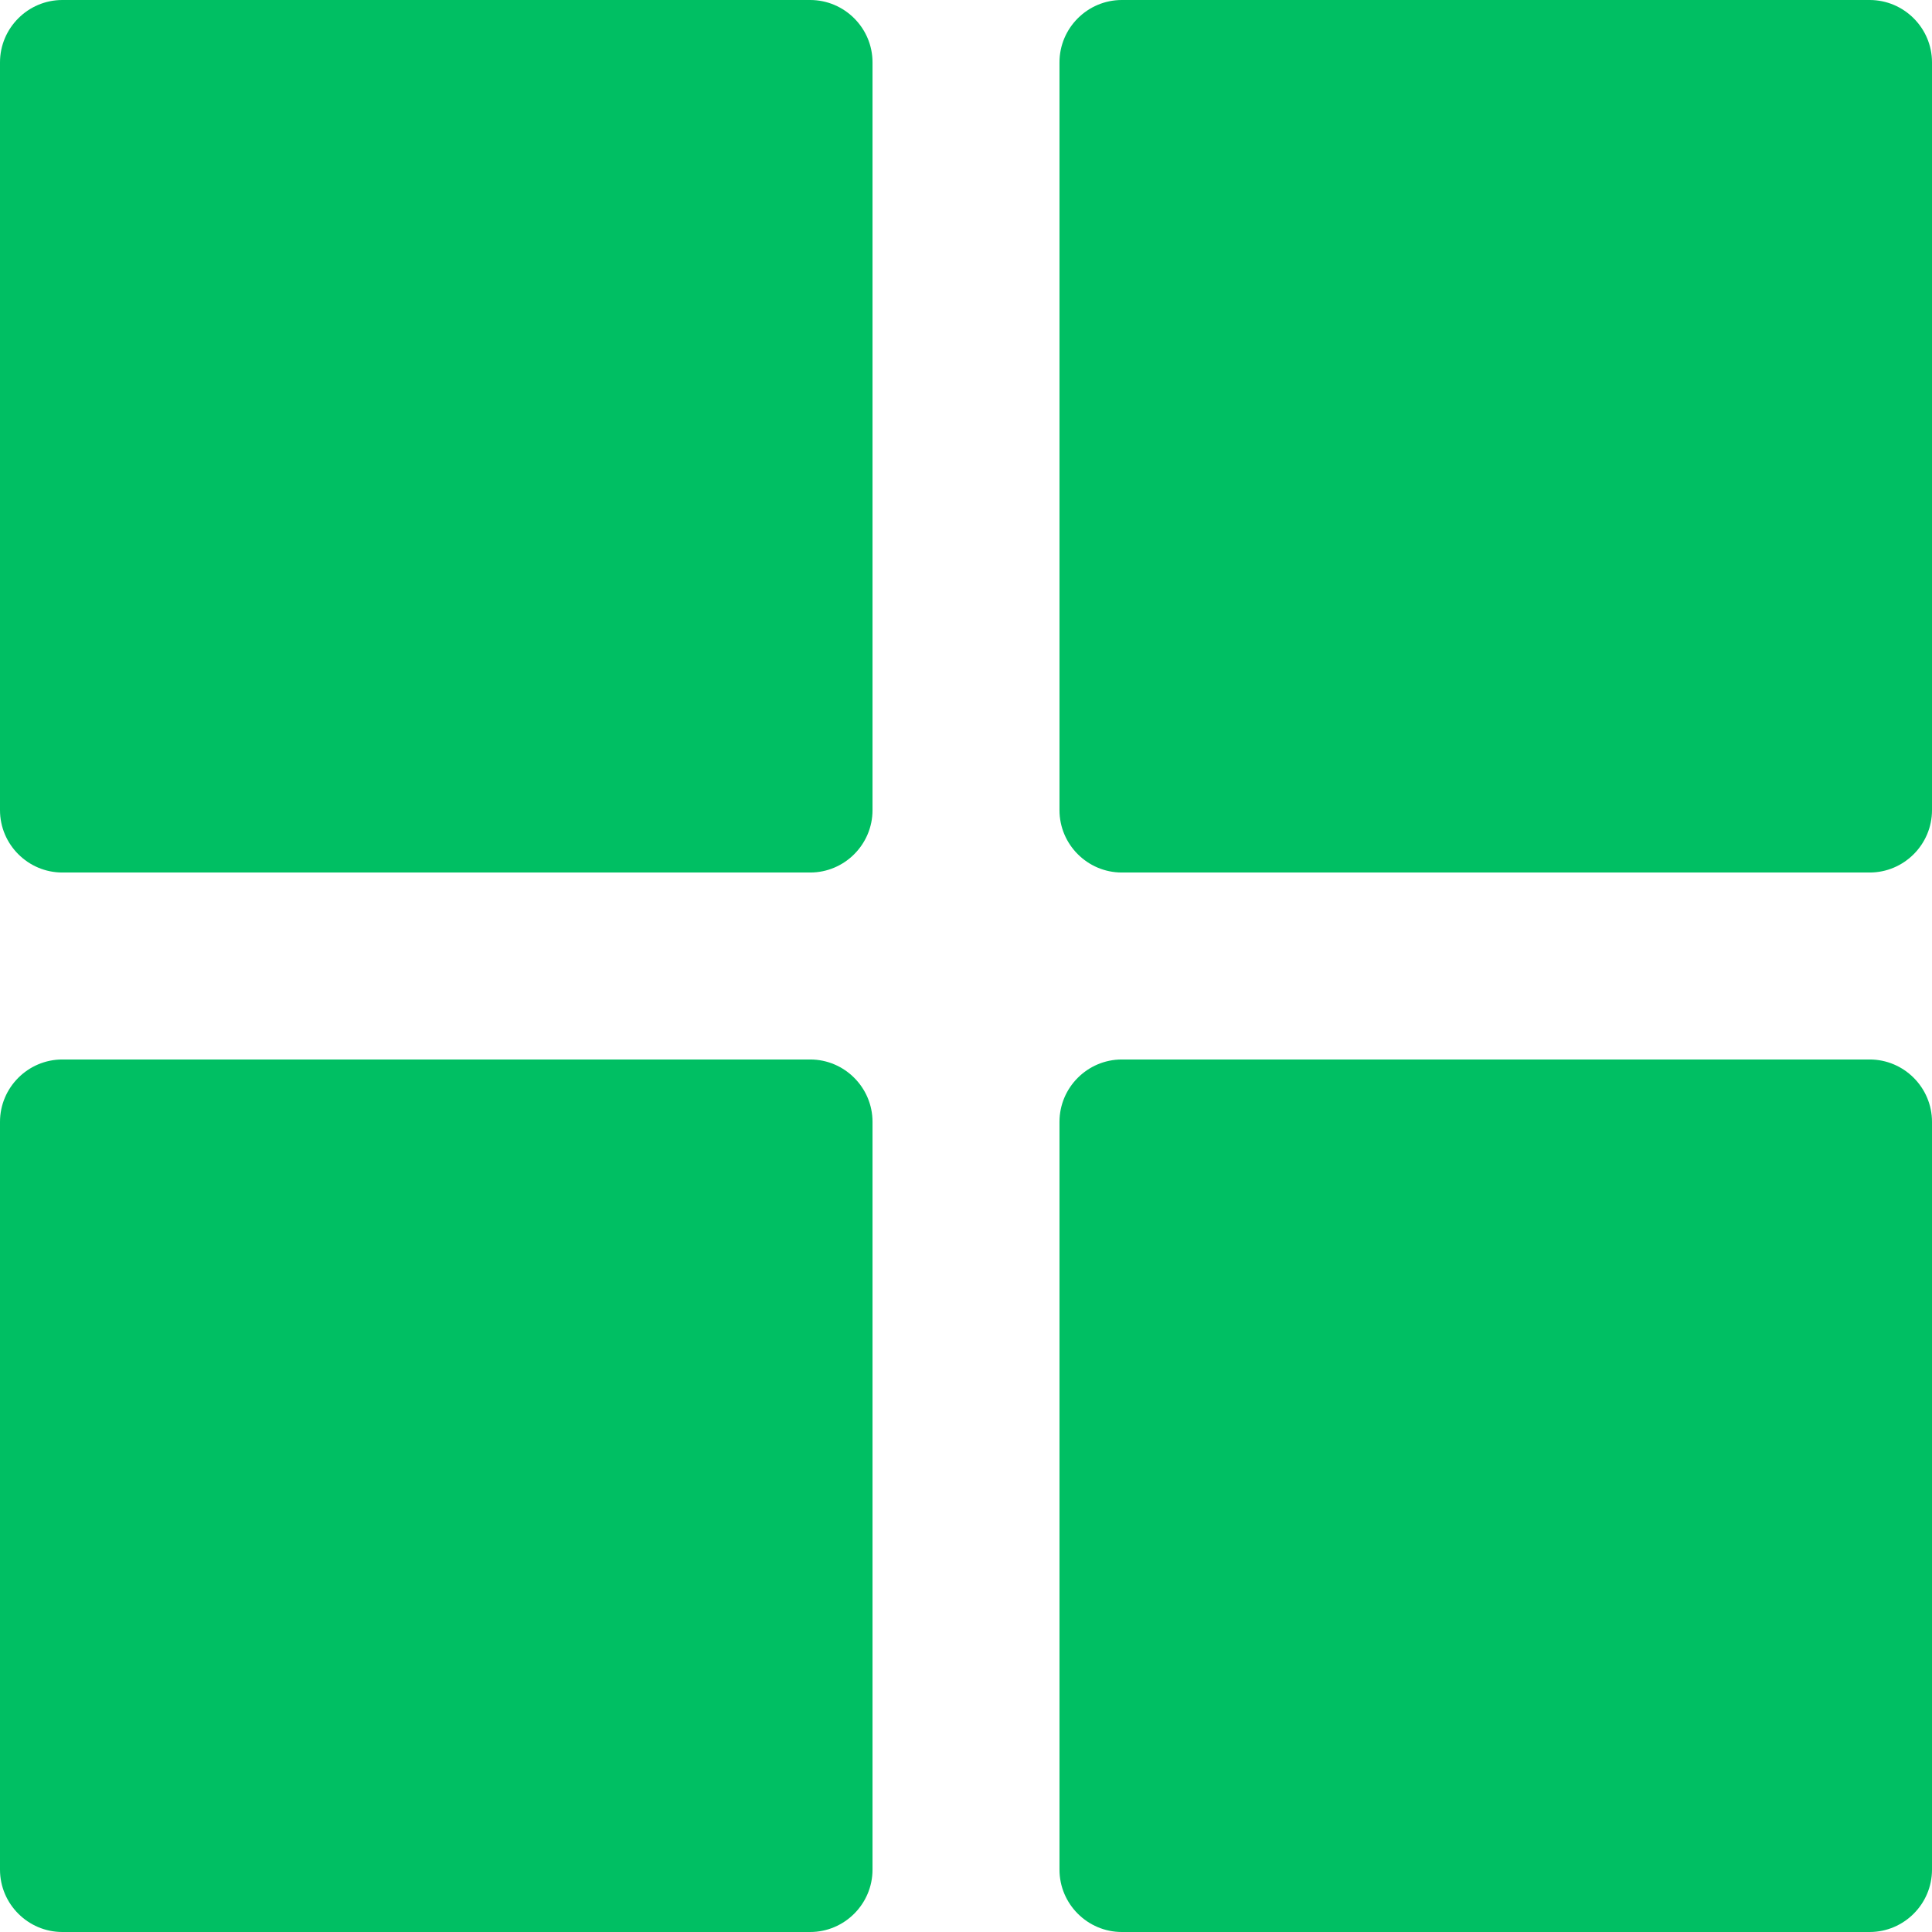
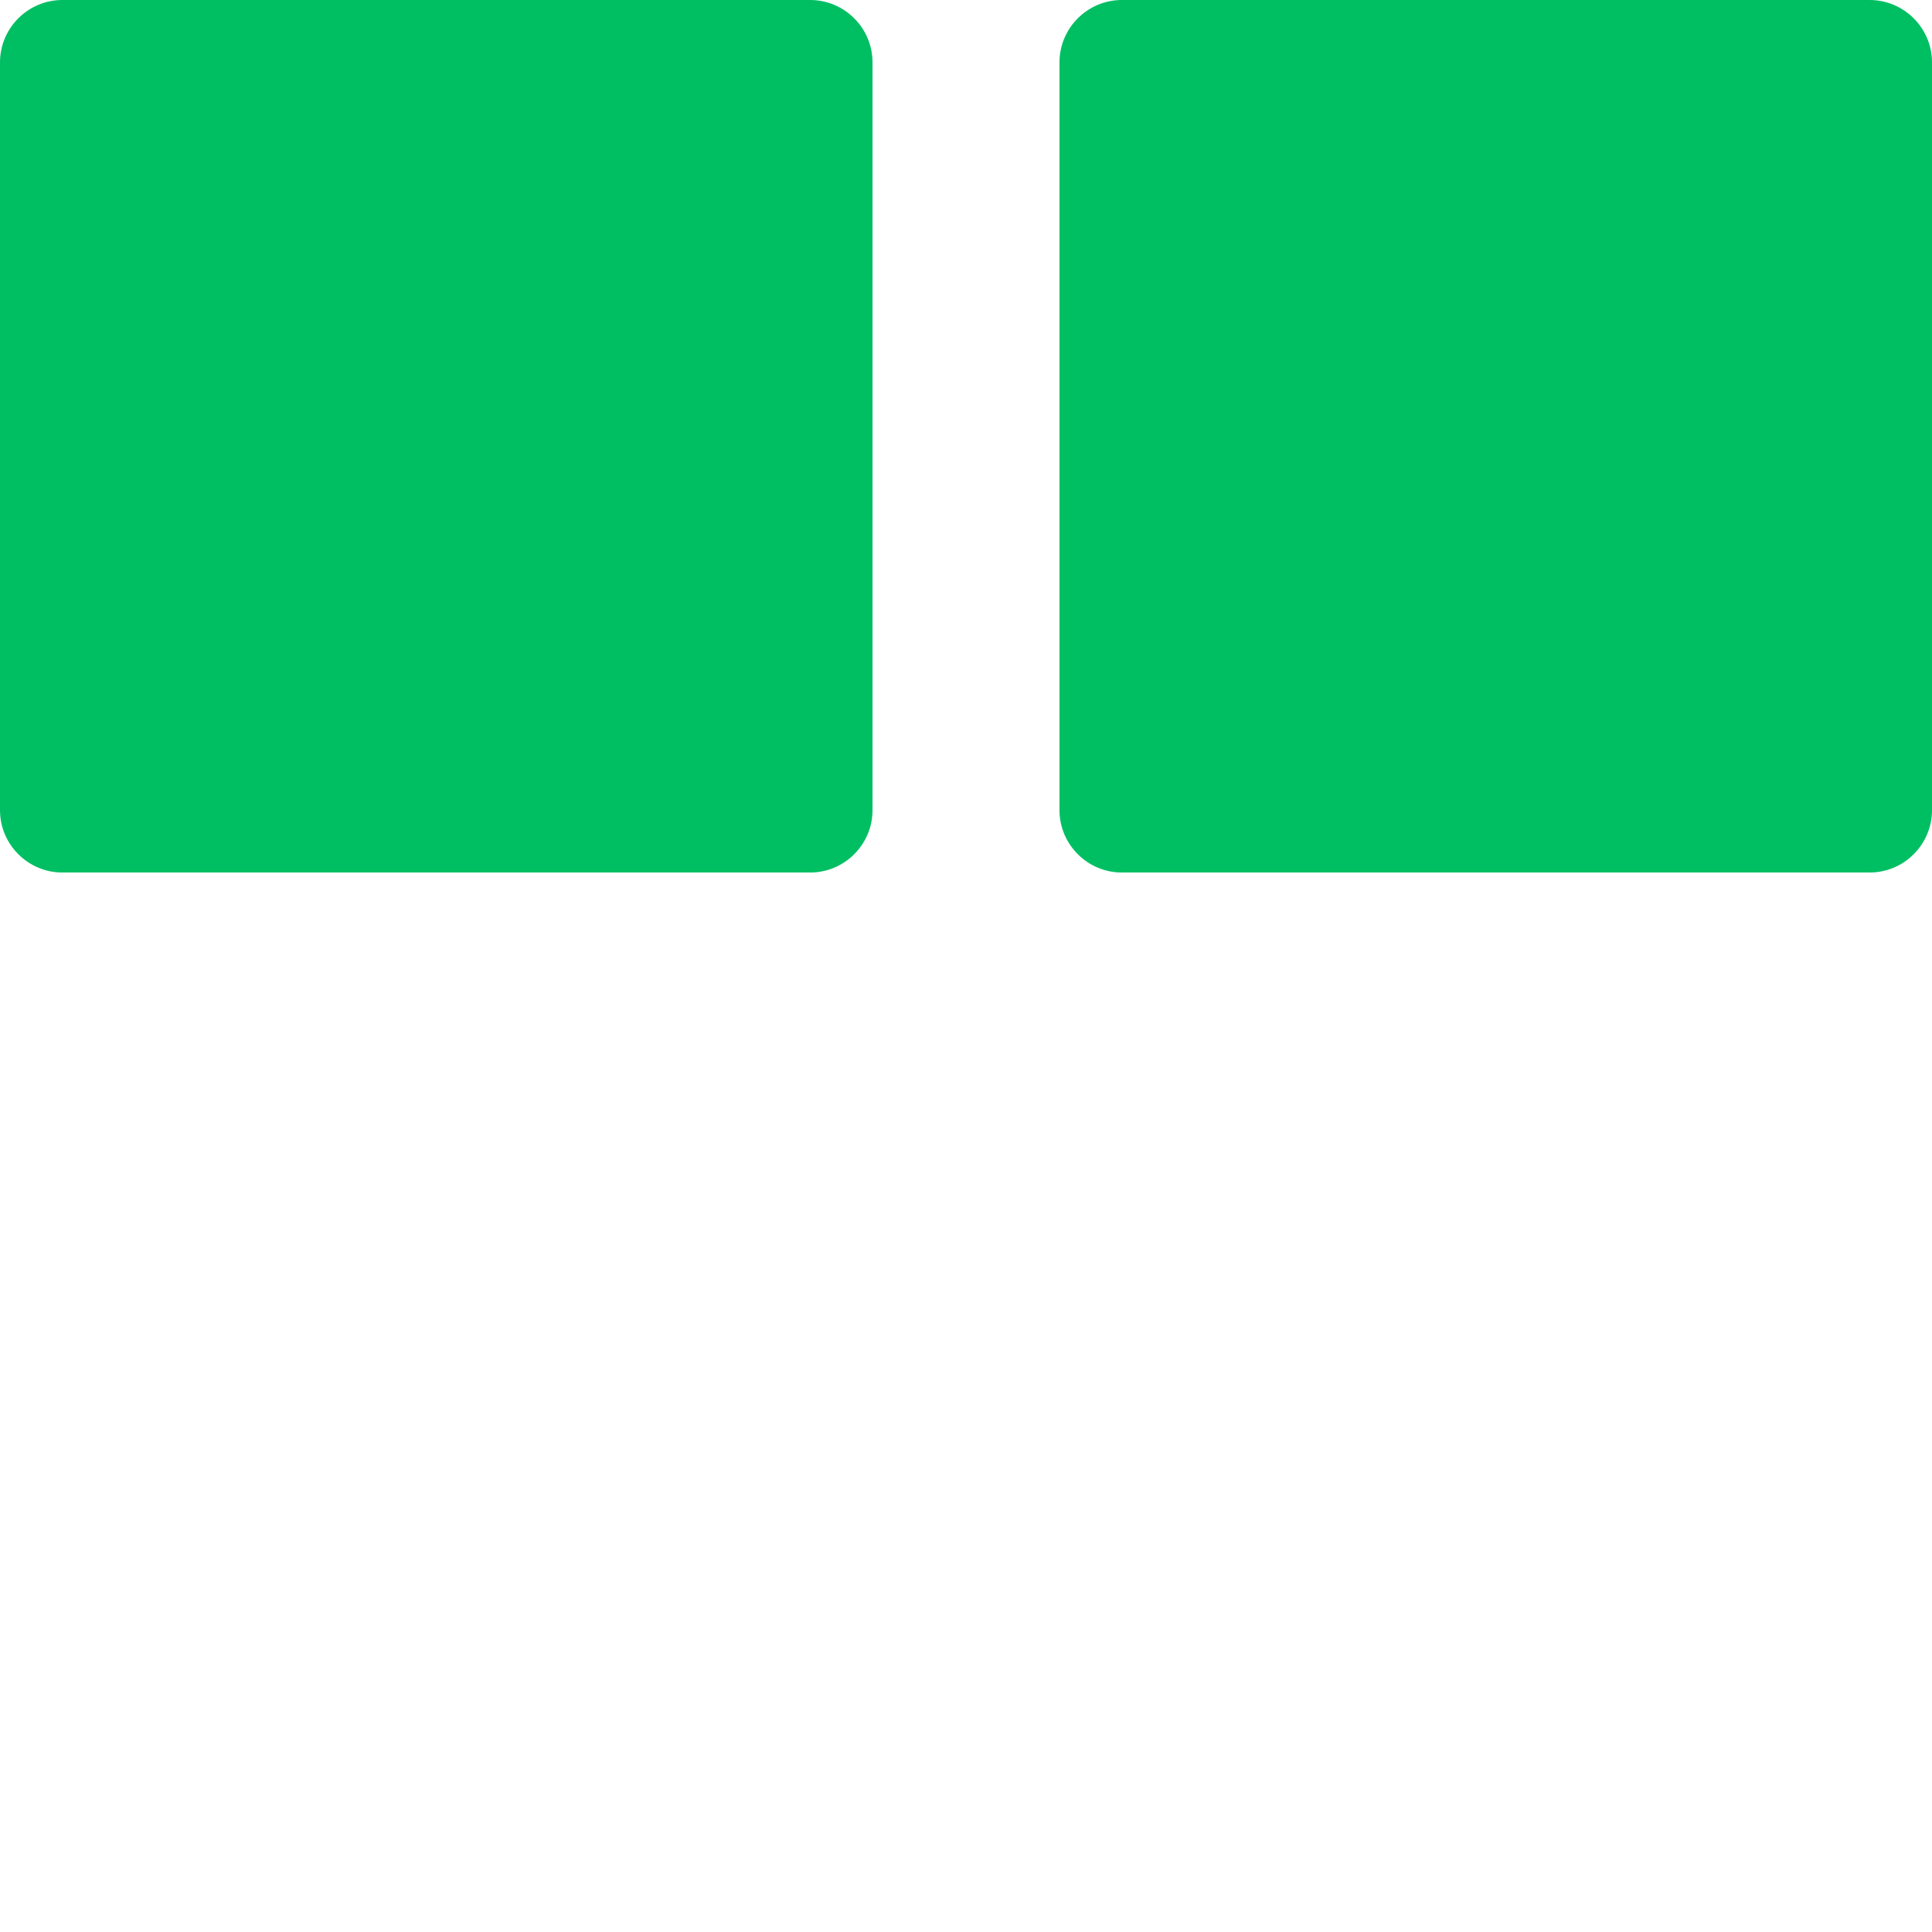
<svg xmlns="http://www.w3.org/2000/svg" fill="#00bf63" height="62" preserveAspectRatio="xMidYMid meet" version="1" viewBox="1.0 1.0 62.0 62.0" width="62" zoomAndPan="magnify">
  <g id="change1_1">
    <path d="M29,3v24c0,1.1-0.9,2-2,2H3c-1.1,0-2-0.9-2-2V3c0-1.1,0.9-2,2-2h24C28.1,1,29,1.9,29,3z" fill="inherit" />
    <path d="M63,3v24c0,1.1-0.9,2-2,2H37c-1.1,0-2-0.9-2-2V3c0-1.1,0.9-2,2-2h24C62.1,1,63,1.9,63,3z" fill="inherit" />
-     <path d="M29,37v24c0,1.1-0.9,2-2,2H3c-1.1,0-2-0.9-2-2V37c0-1.1,0.9-2,2-2h24C28.1,35,29,35.9,29,37z" fill="inherit" />
-     <path d="M63,37v24c0,1.1-0.9,2-2,2H37c-1.1,0-2-0.9-2-2V37c0-1.1,0.9-2,2-2h24C62.1,35,63,35.9,63,37z" fill="inherit" />
  </g>
</svg>